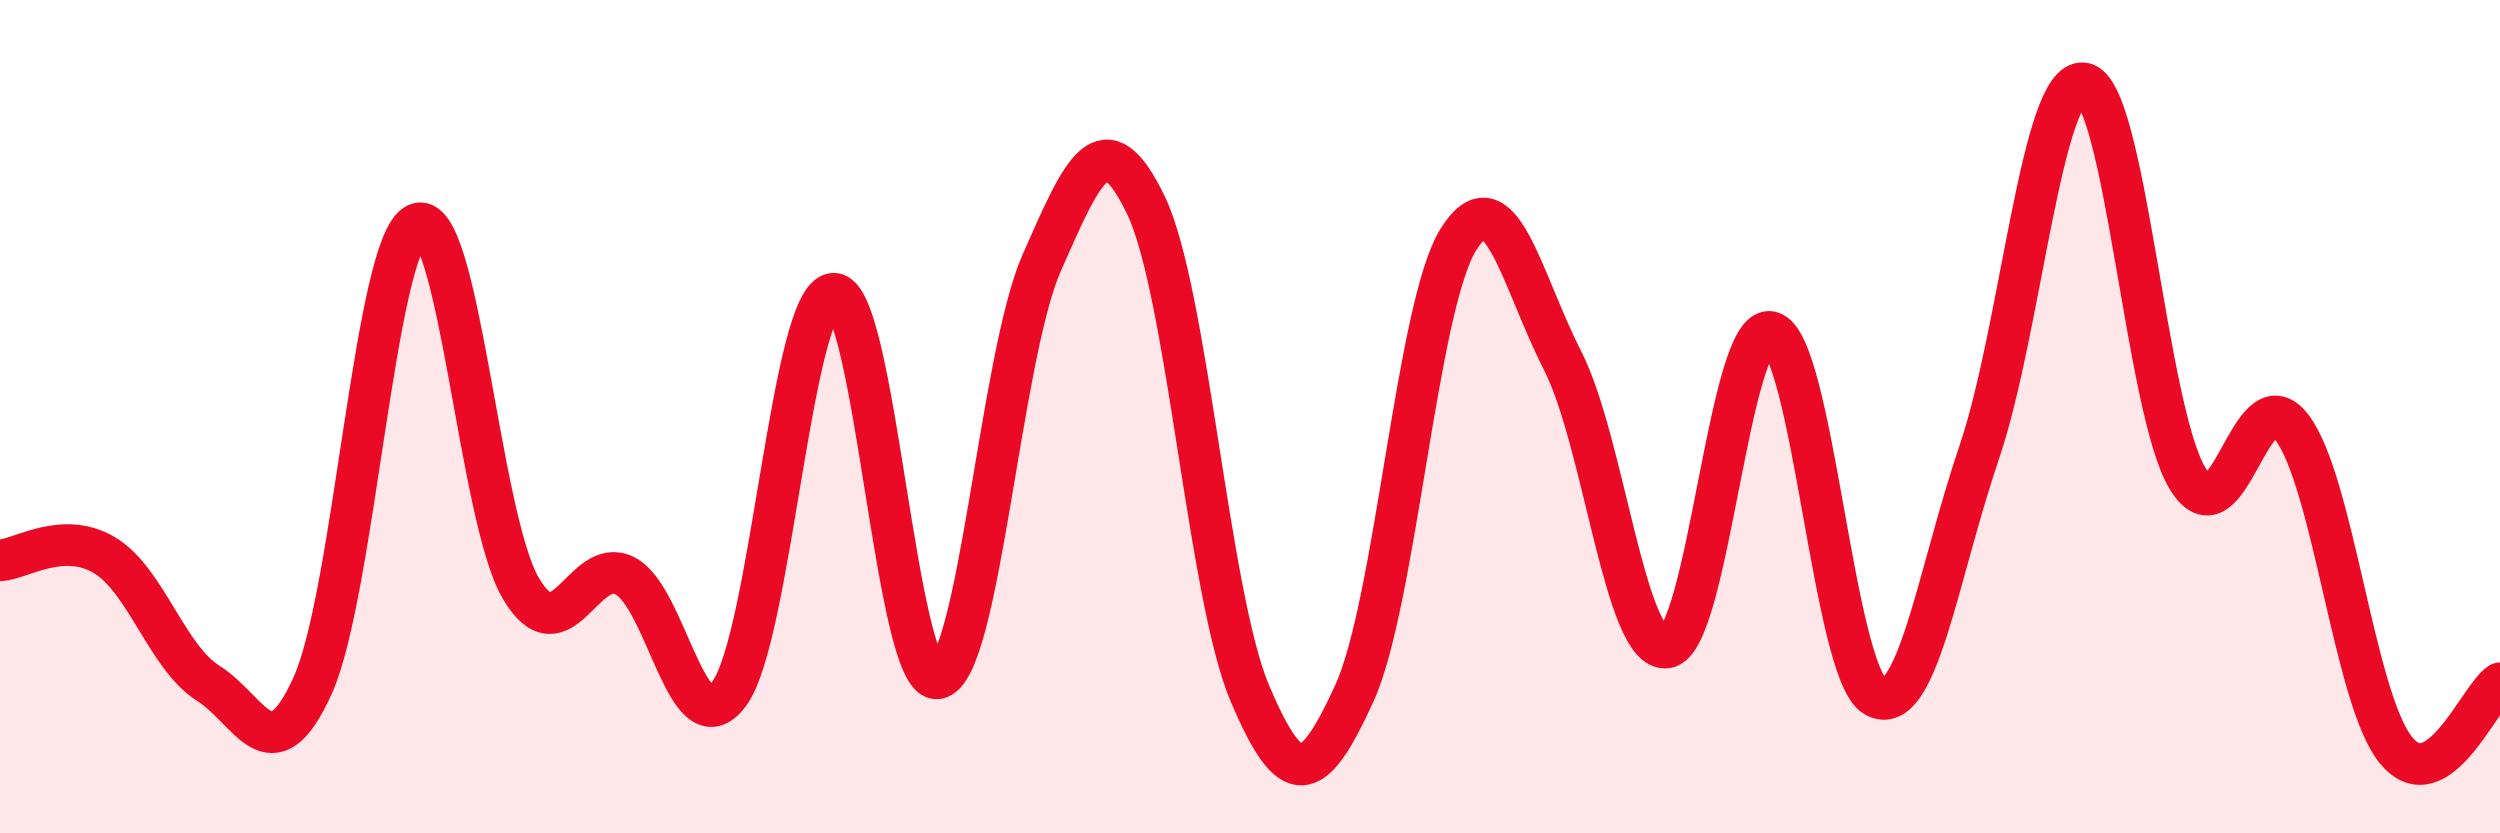
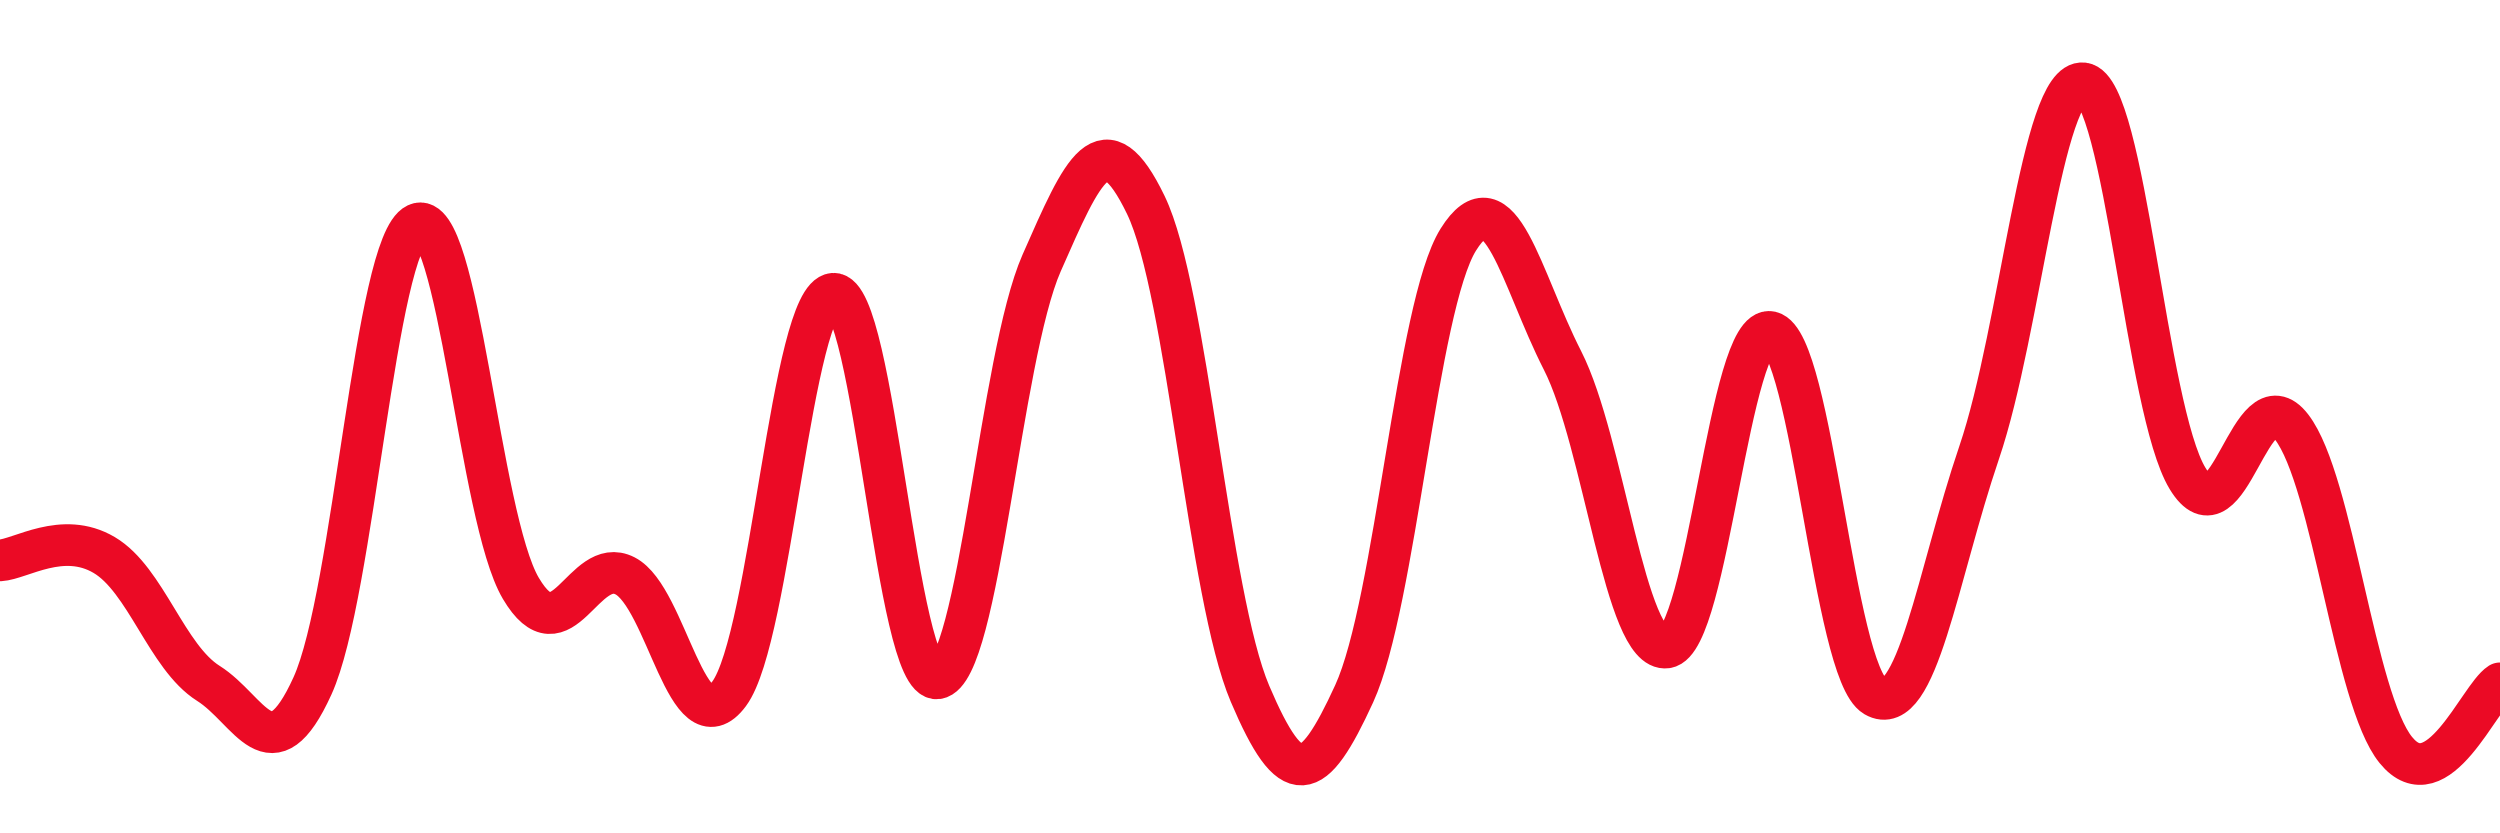
<svg xmlns="http://www.w3.org/2000/svg" width="60" height="20" viewBox="0 0 60 20">
-   <path d="M 0,13.45 C 0.5,13.42 1.5,12.73 2.5,13.32 C 3.5,13.91 4,15.77 5,16.4 C 6,17.03 6.5,18.66 7.5,16.46 C 8.5,14.26 9,5.85 10,5.38 C 11,4.91 11.5,12.43 12.5,14.12 C 13.5,15.81 14,13.31 15,13.82 C 16,14.33 16.5,18 17.5,16.65 C 18.5,15.3 19,7.12 20,7.05 C 21,6.98 21.5,16.43 22.5,16.28 C 23.5,16.13 24,8.58 25,6.31 C 26,4.04 26.5,2.85 27.5,4.92 C 28.5,6.99 29,14.3 30,16.65 C 31,19 31.5,18.83 32.5,16.65 C 33.5,14.47 34,7.35 35,5.75 C 36,4.15 36.5,6.69 37.5,8.65 C 38.5,10.61 39,15.68 40,15.54 C 41,15.4 41.5,7.74 42.5,7.97 C 43.5,8.2 44,16.13 45,16.71 C 46,17.29 46.5,13.8 47.5,10.86 C 48.5,7.92 49,1.88 50,2 C 51,2.12 51.5,9.83 52.5,11.48 C 53.5,13.13 54,8.95 55,10.25 C 56,11.55 56.5,16.77 57.5,18 C 58.5,19.23 59.5,16.72 60,16.4L60 20L0 20Z" fill="#EB0A25" opacity="0.1" stroke-linecap="round" stroke-linejoin="round" />
  <path d="M 0,13.45 C 0.5,13.42 1.5,12.73 2.5,13.32 C 3.5,13.91 4,15.77 5,16.4 C 6,17.03 6.5,18.66 7.5,16.46 C 8.5,14.26 9,5.85 10,5.38 C 11,4.91 11.5,12.43 12.5,14.12 C 13.5,15.81 14,13.31 15,13.82 C 16,14.33 16.5,18 17.5,16.65 C 18.5,15.3 19,7.12 20,7.05 C 21,6.98 21.5,16.43 22.5,16.28 C 23.5,16.13 24,8.58 25,6.31 C 26,4.04 26.5,2.85 27.5,4.92 C 28.5,6.99 29,14.3 30,16.65 C 31,19 31.5,18.83 32.5,16.65 C 33.5,14.47 34,7.35 35,5.75 C 36,4.15 36.5,6.69 37.5,8.65 C 38.5,10.61 39,15.68 40,15.54 C 41,15.4 41.5,7.74 42.5,7.97 C 43.5,8.2 44,16.13 45,16.71 C 46,17.29 46.5,13.8 47.5,10.86 C 48.5,7.92 49,1.88 50,2 C 51,2.12 51.5,9.83 52.5,11.48 C 53.5,13.13 54,8.95 55,10.25 C 56,11.55 56.5,16.77 57.5,18 C 58.5,19.23 59.5,16.72 60,16.4" stroke="#EB0A25" stroke-width="1" fill="none" stroke-linecap="round" stroke-linejoin="round" />
</svg>